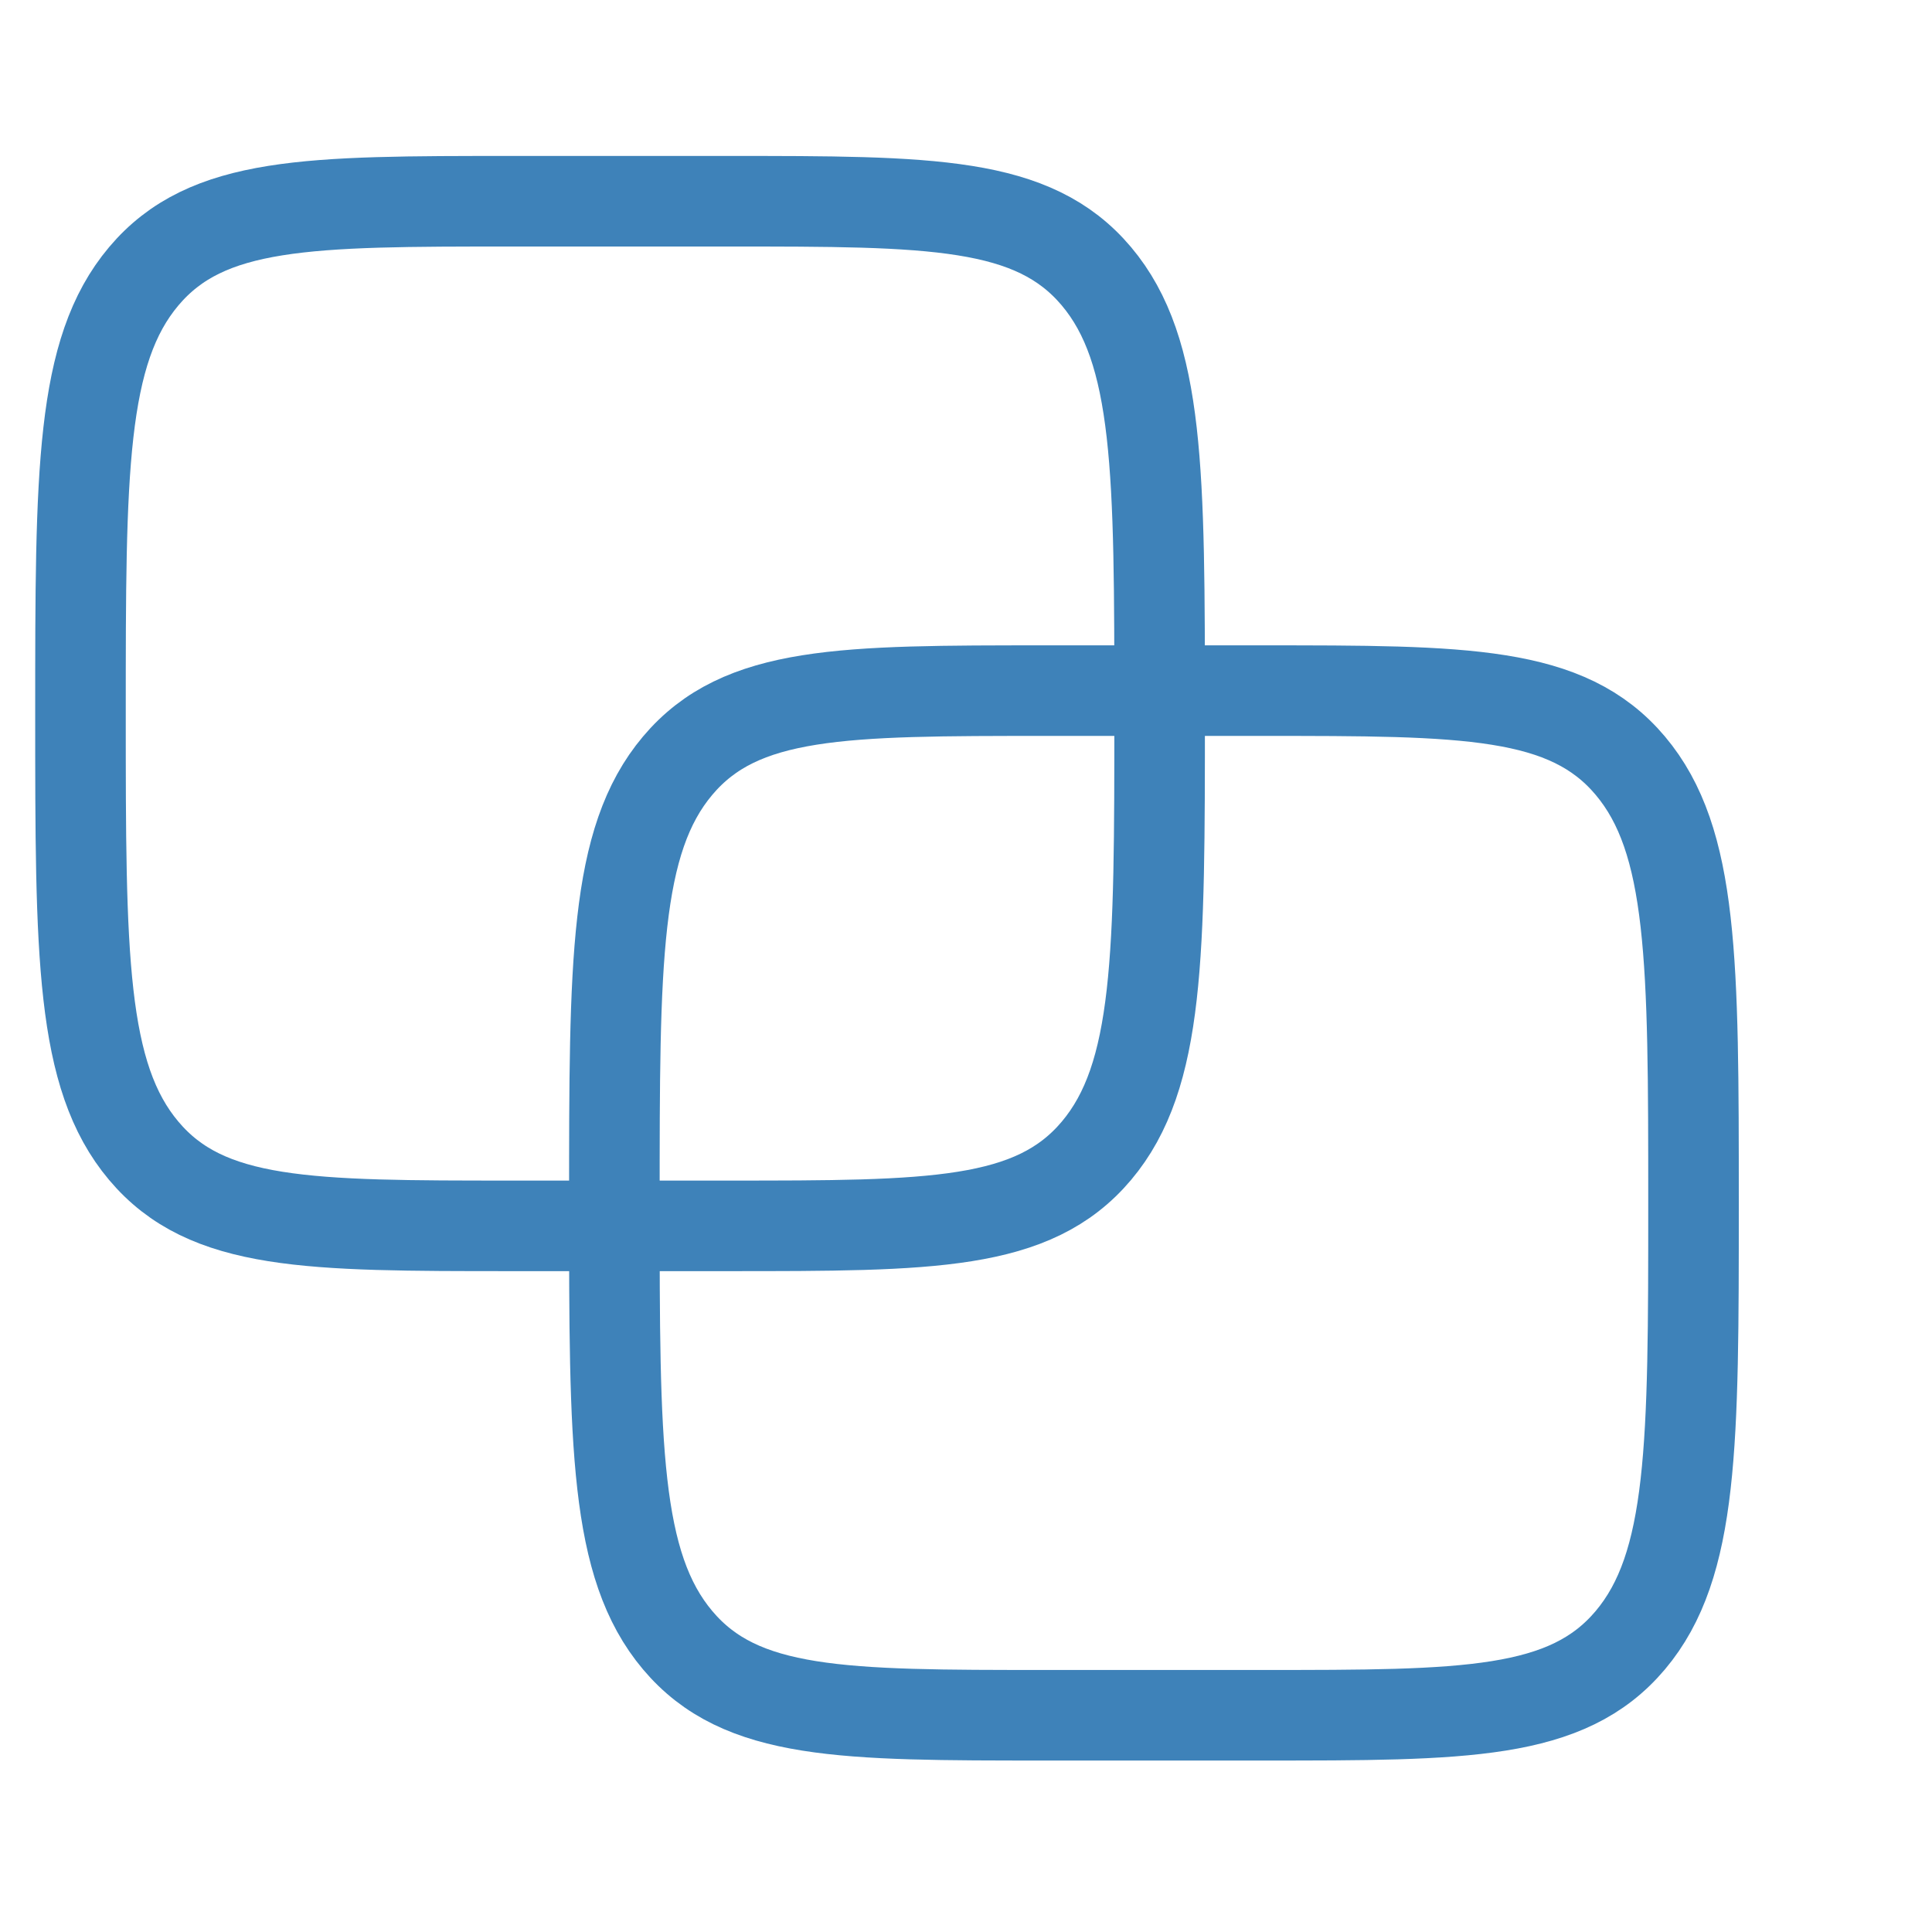
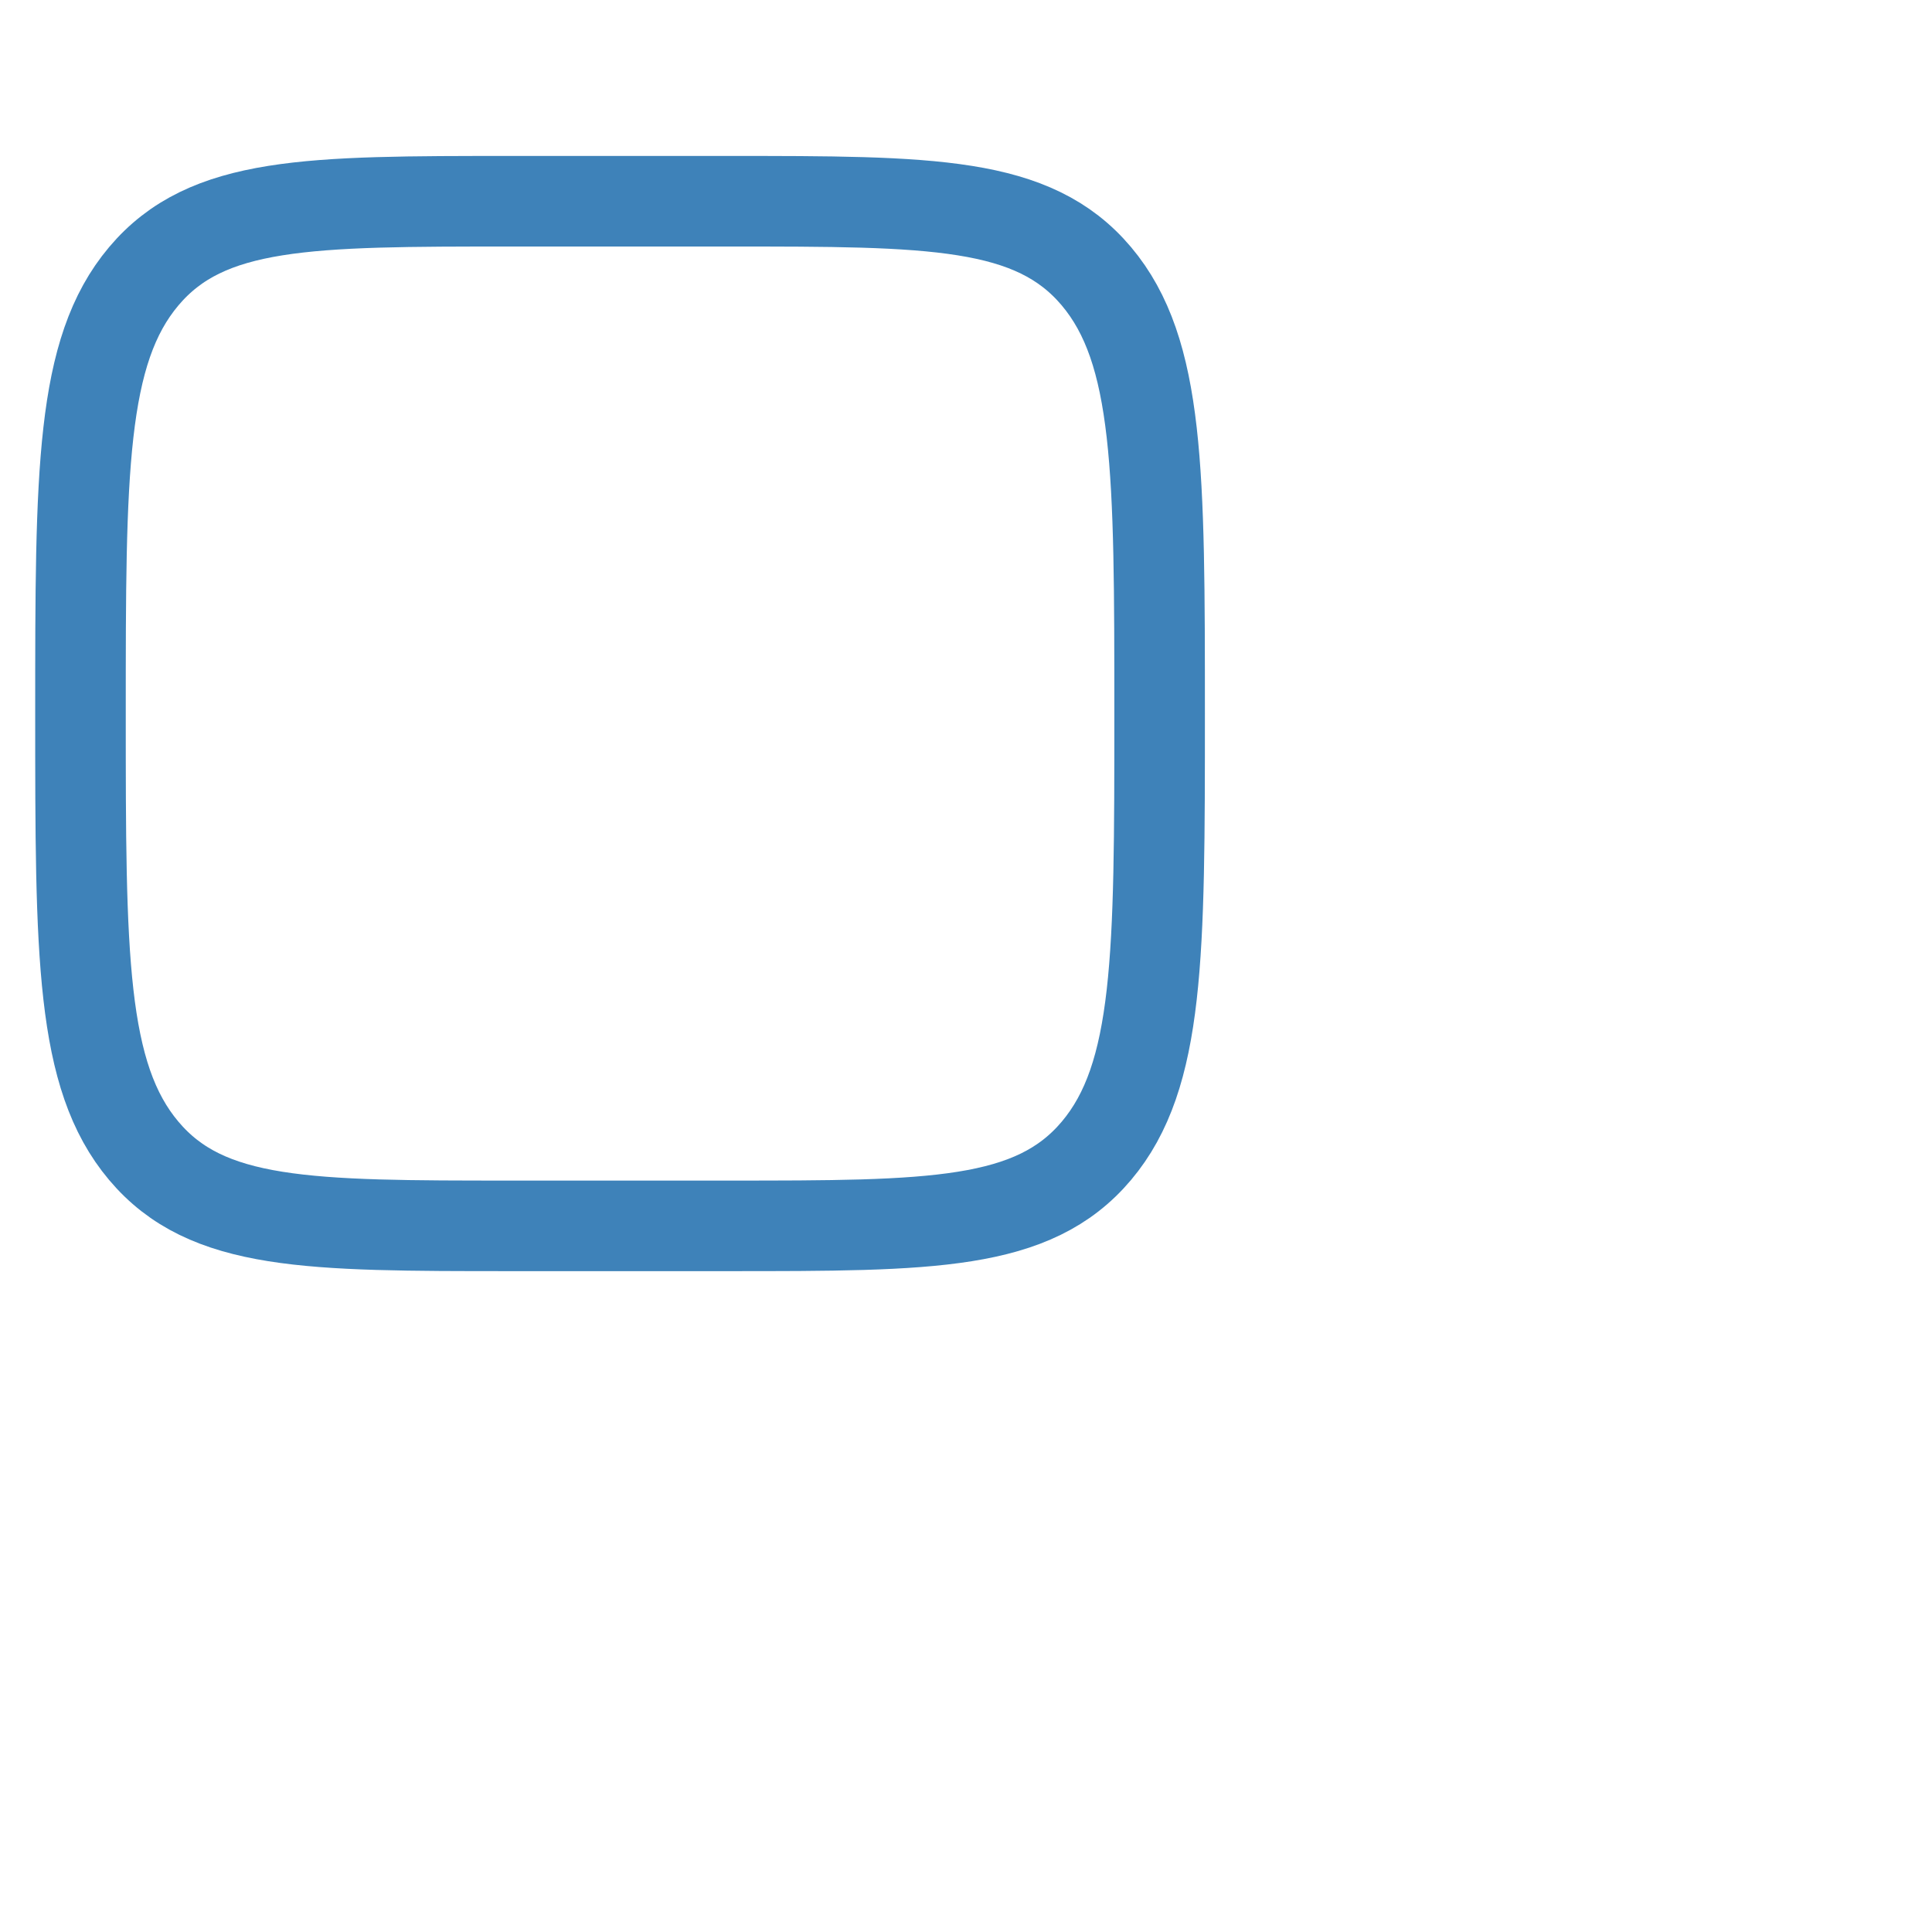
<svg xmlns="http://www.w3.org/2000/svg" width="32" height="32" viewBox="0 0 32 32" fill="none">
  <path d="M1.333 11.819C1.333 7.819 1.333 5.819 2.381 4.576C3.428 3.333 5.113 3.333 8.483 3.333H12.058C15.428 3.333 17.113 3.333 18.16 4.576C19.206 5.819 19.207 7.819 19.207 11.819C19.207 15.819 19.207 17.818 18.16 19.061C17.112 20.304 15.428 20.304 12.058 20.304H8.483C5.113 20.304 3.427 20.304 2.381 19.061C1.334 17.818 1.333 15.819 1.333 11.819Z" stroke="#3E82B9" stroke-width="1.5" stroke-linecap="round" stroke-linejoin="round" />
-   <path d="M10.176 19.925C10.176 15.925 10.176 13.925 11.224 12.682C12.271 11.439 13.956 11.439 17.326 11.439H20.901C24.271 11.439 25.956 11.439 27.003 12.682C28.049 13.925 28.05 15.925 28.05 19.925C28.05 23.925 28.05 25.924 27.003 27.167C25.955 28.41 24.271 28.41 20.901 28.41H17.326C13.956 28.41 12.27 28.41 11.224 27.167C10.177 25.924 10.176 23.925 10.176 19.925Z" stroke="#3E82B9" stroke-width="1.5" stroke-linecap="round" stroke-linejoin="round" />
</svg>